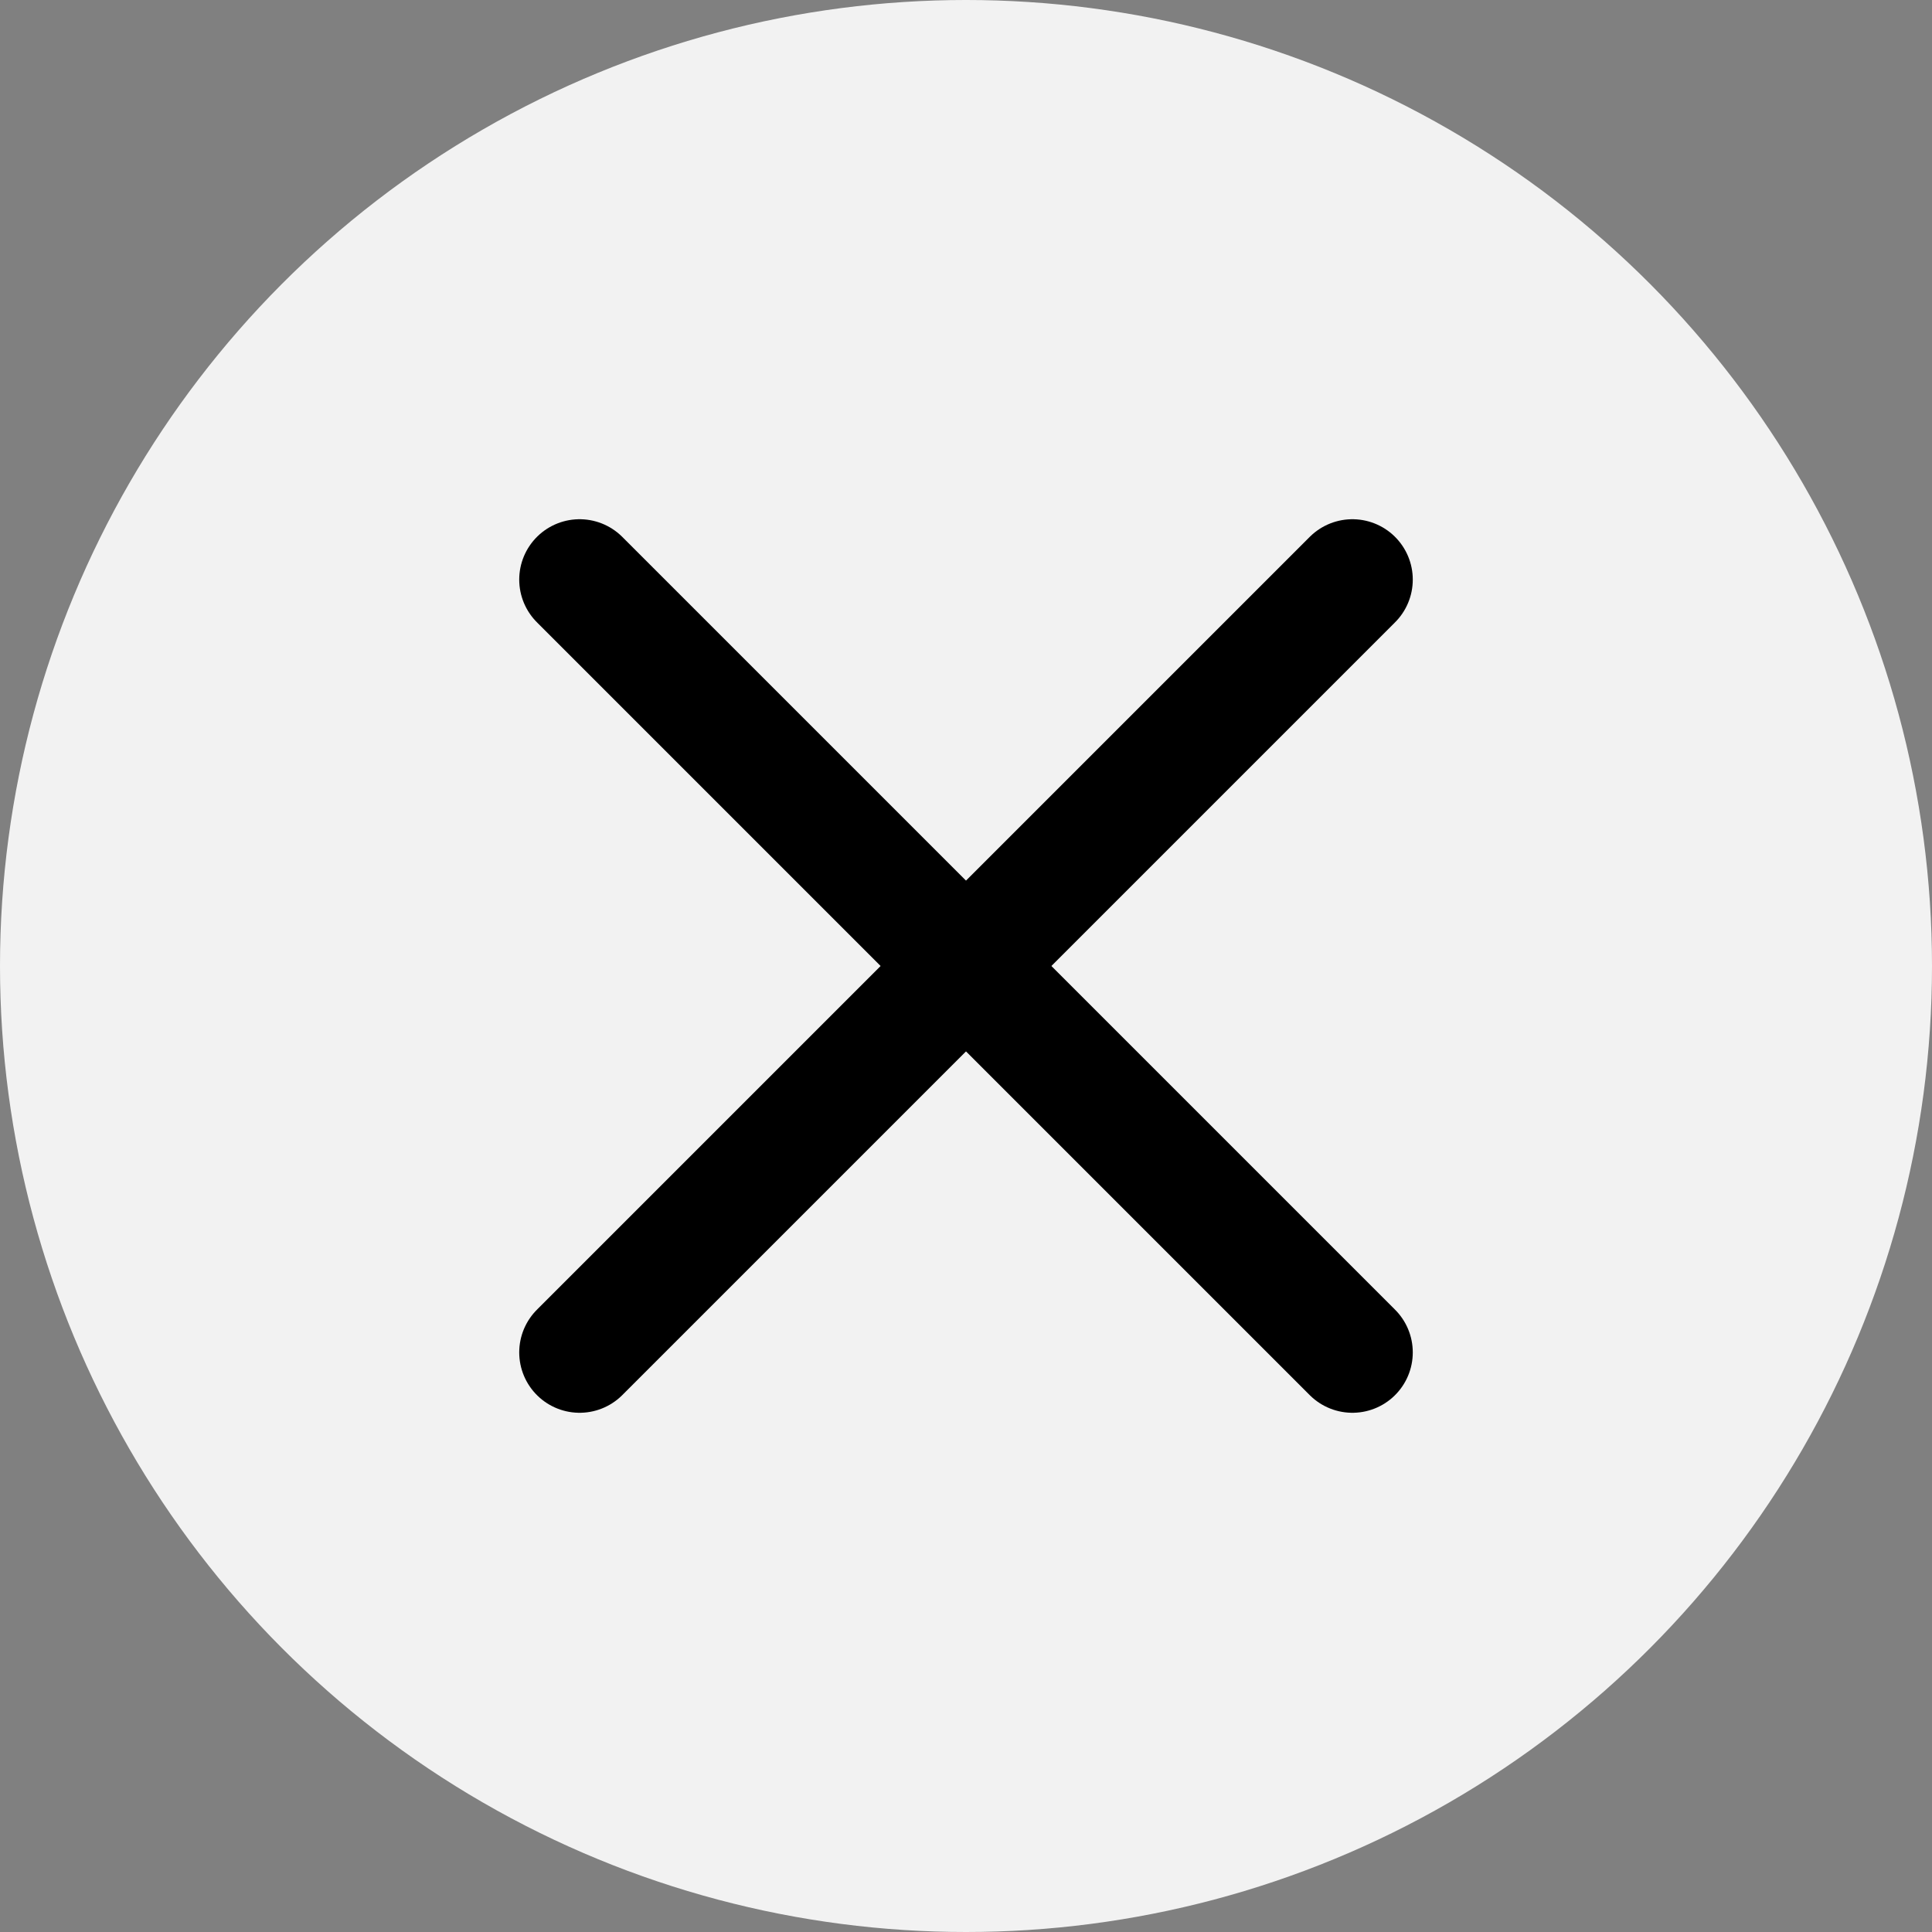
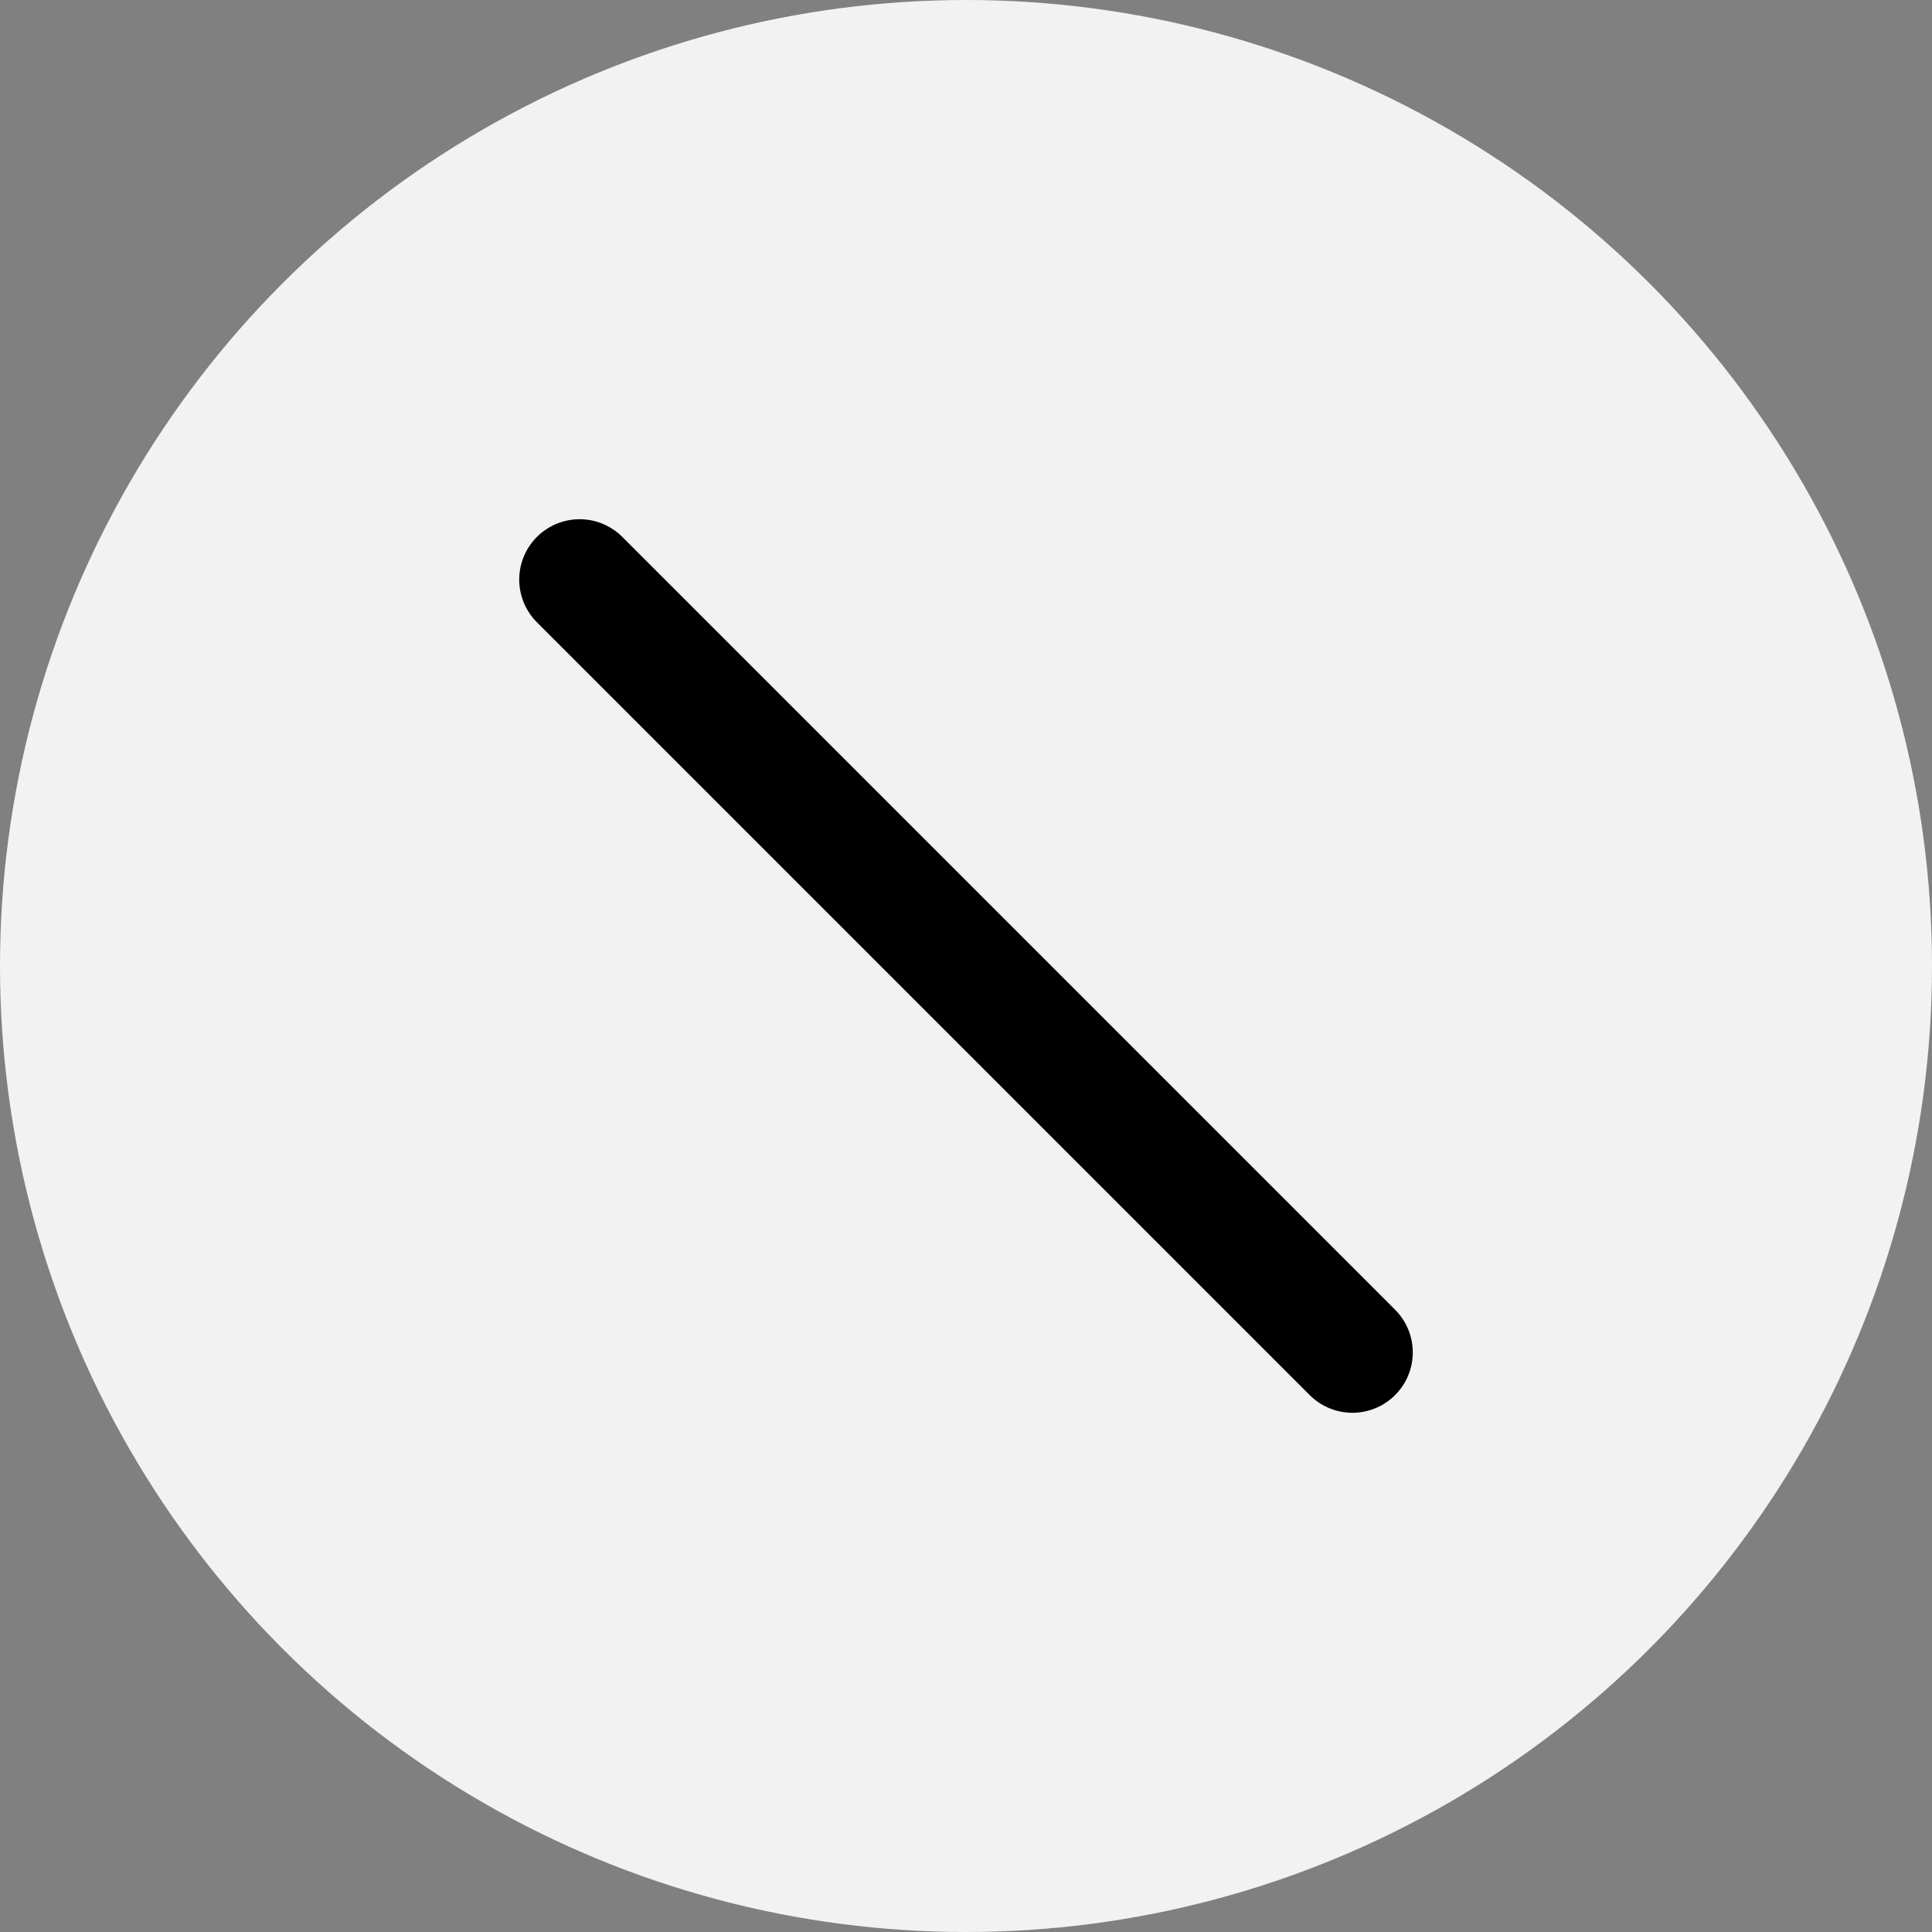
<svg xmlns="http://www.w3.org/2000/svg" width="16" height="16" viewBox="0 0 16 16" fill="none">
  <rect x="0" y="0" width="16" height="16" fill="#808080" stroke="none" />
  <circle cx="8" cy="8" r="8" fill="#F2F2F2" />
  <path d="M4.8 4.8L11.2 11.2" stroke="black" stroke-linecap="round" stroke-linejoin="round" />
-   <path d="M11.2 4.8L4.8 11.2" stroke="black" stroke-linecap="round" stroke-linejoin="round" />
</svg>